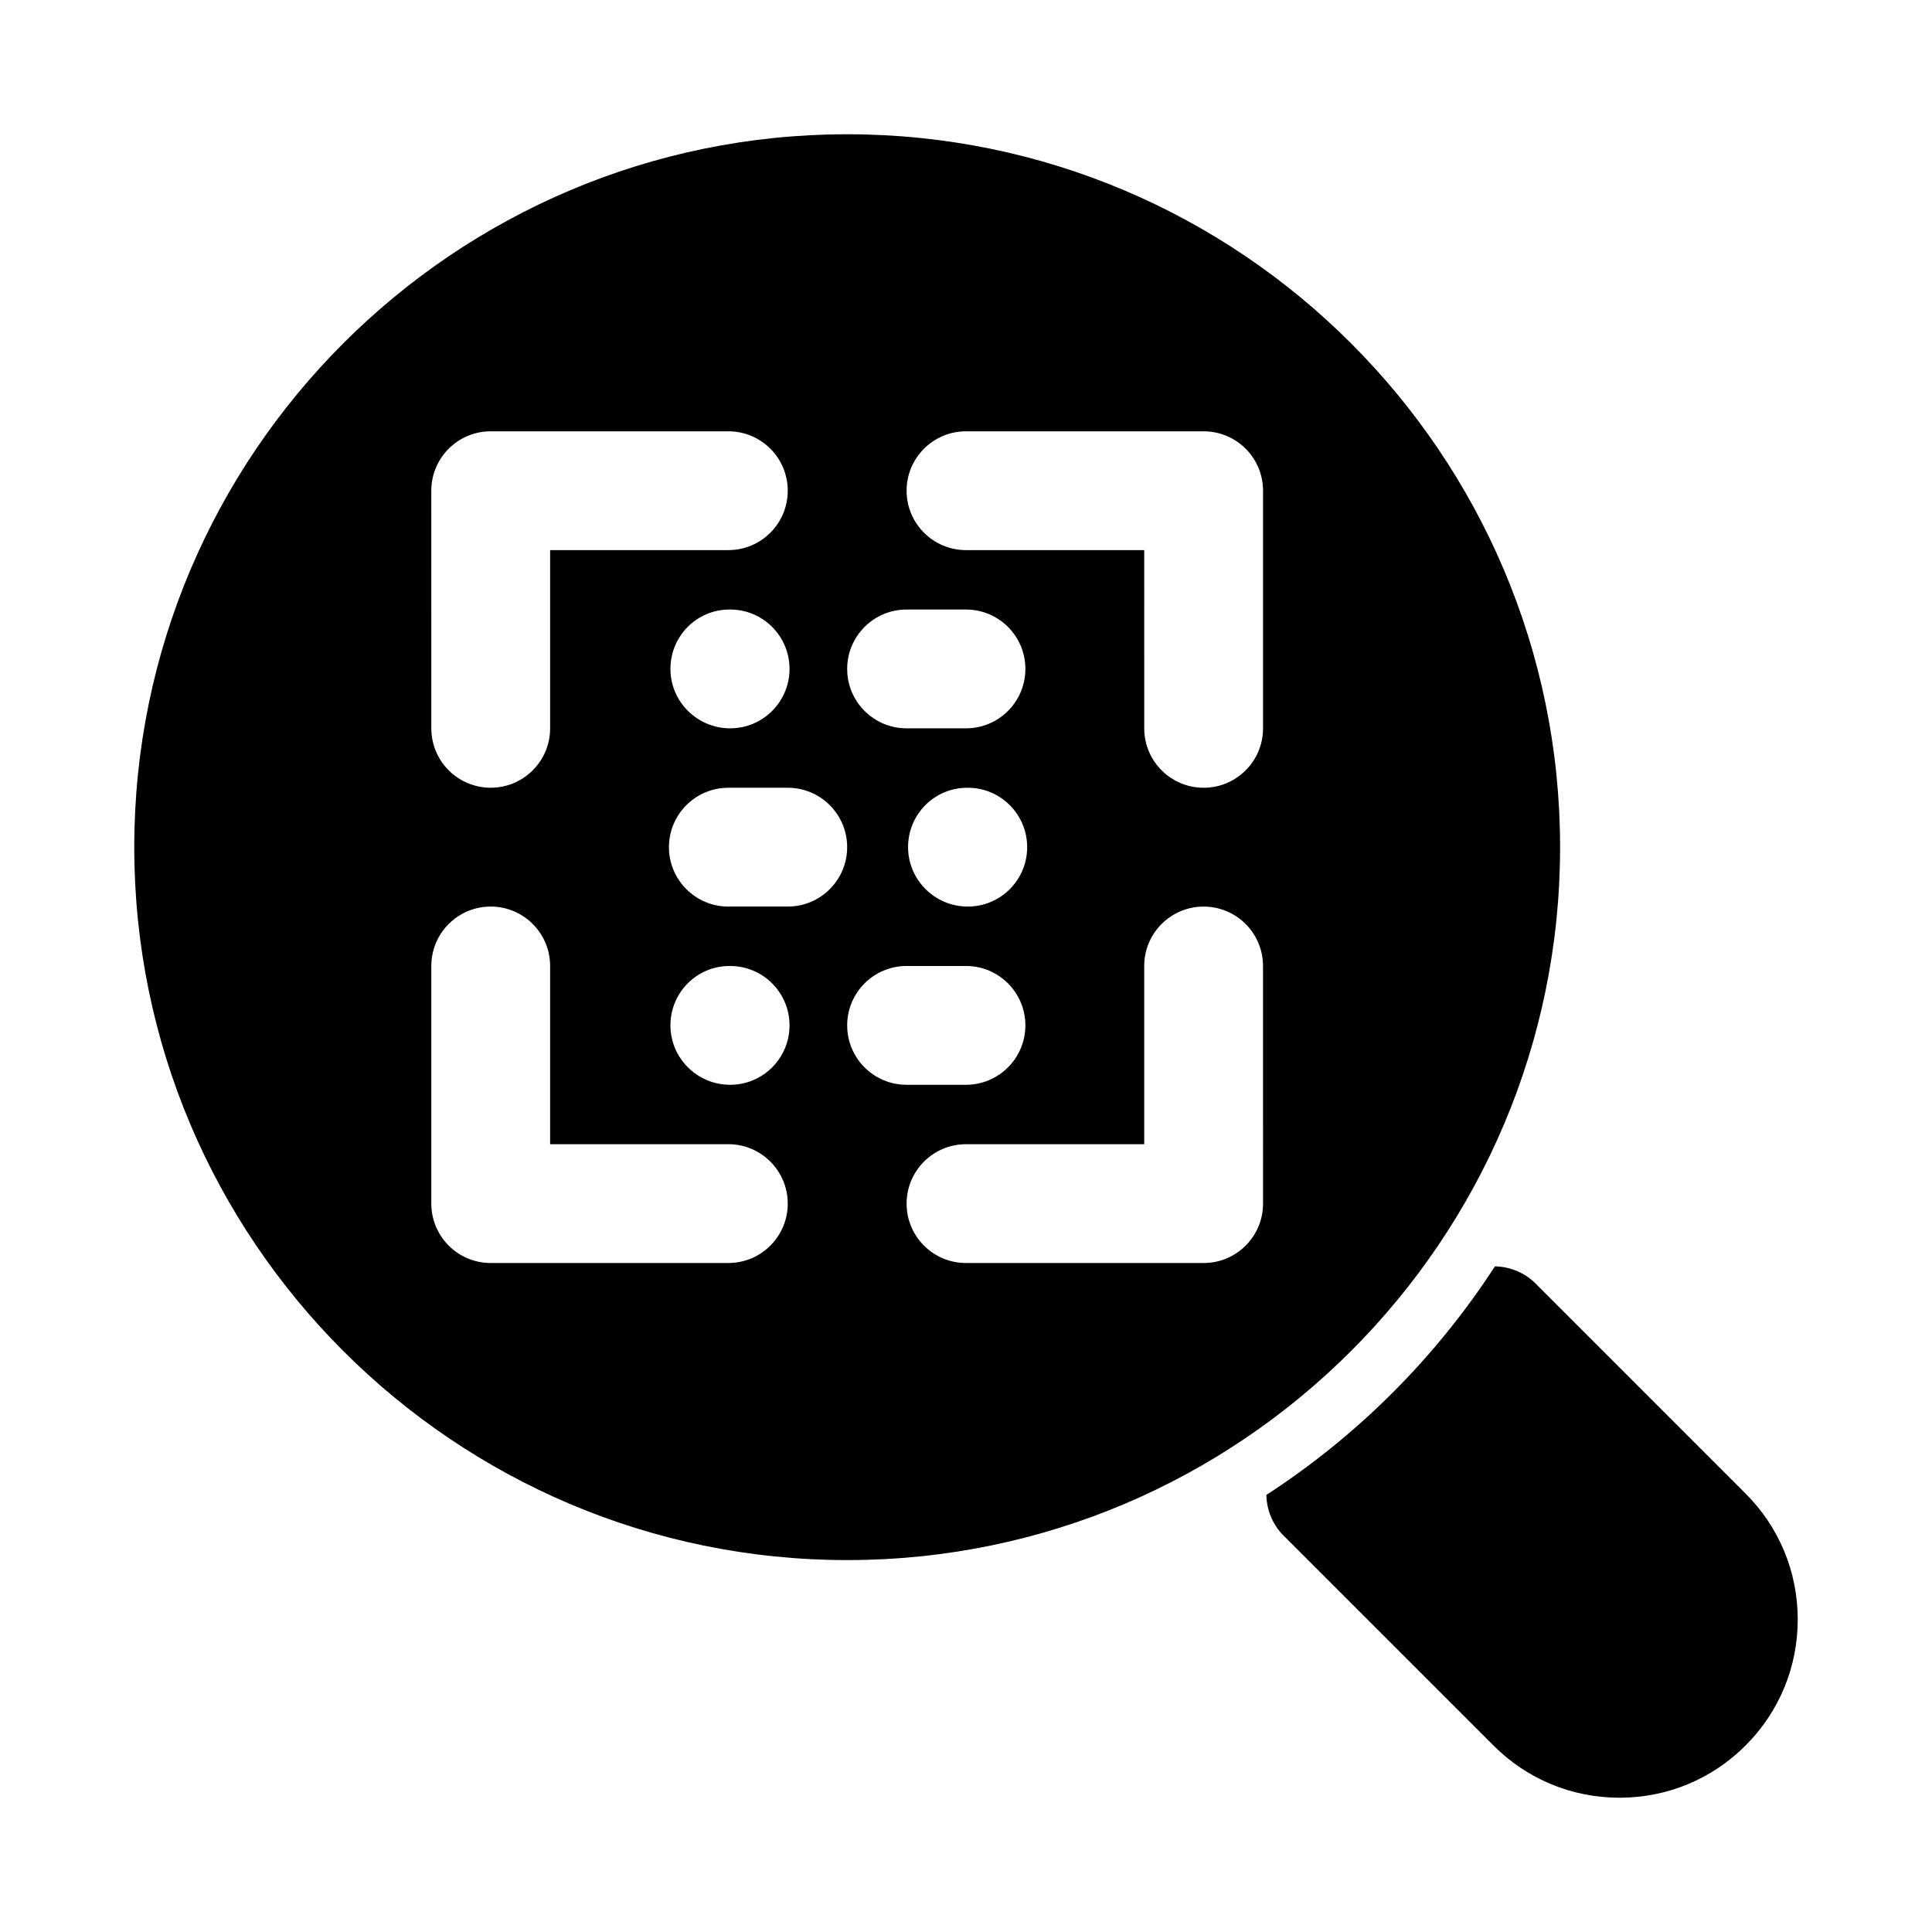
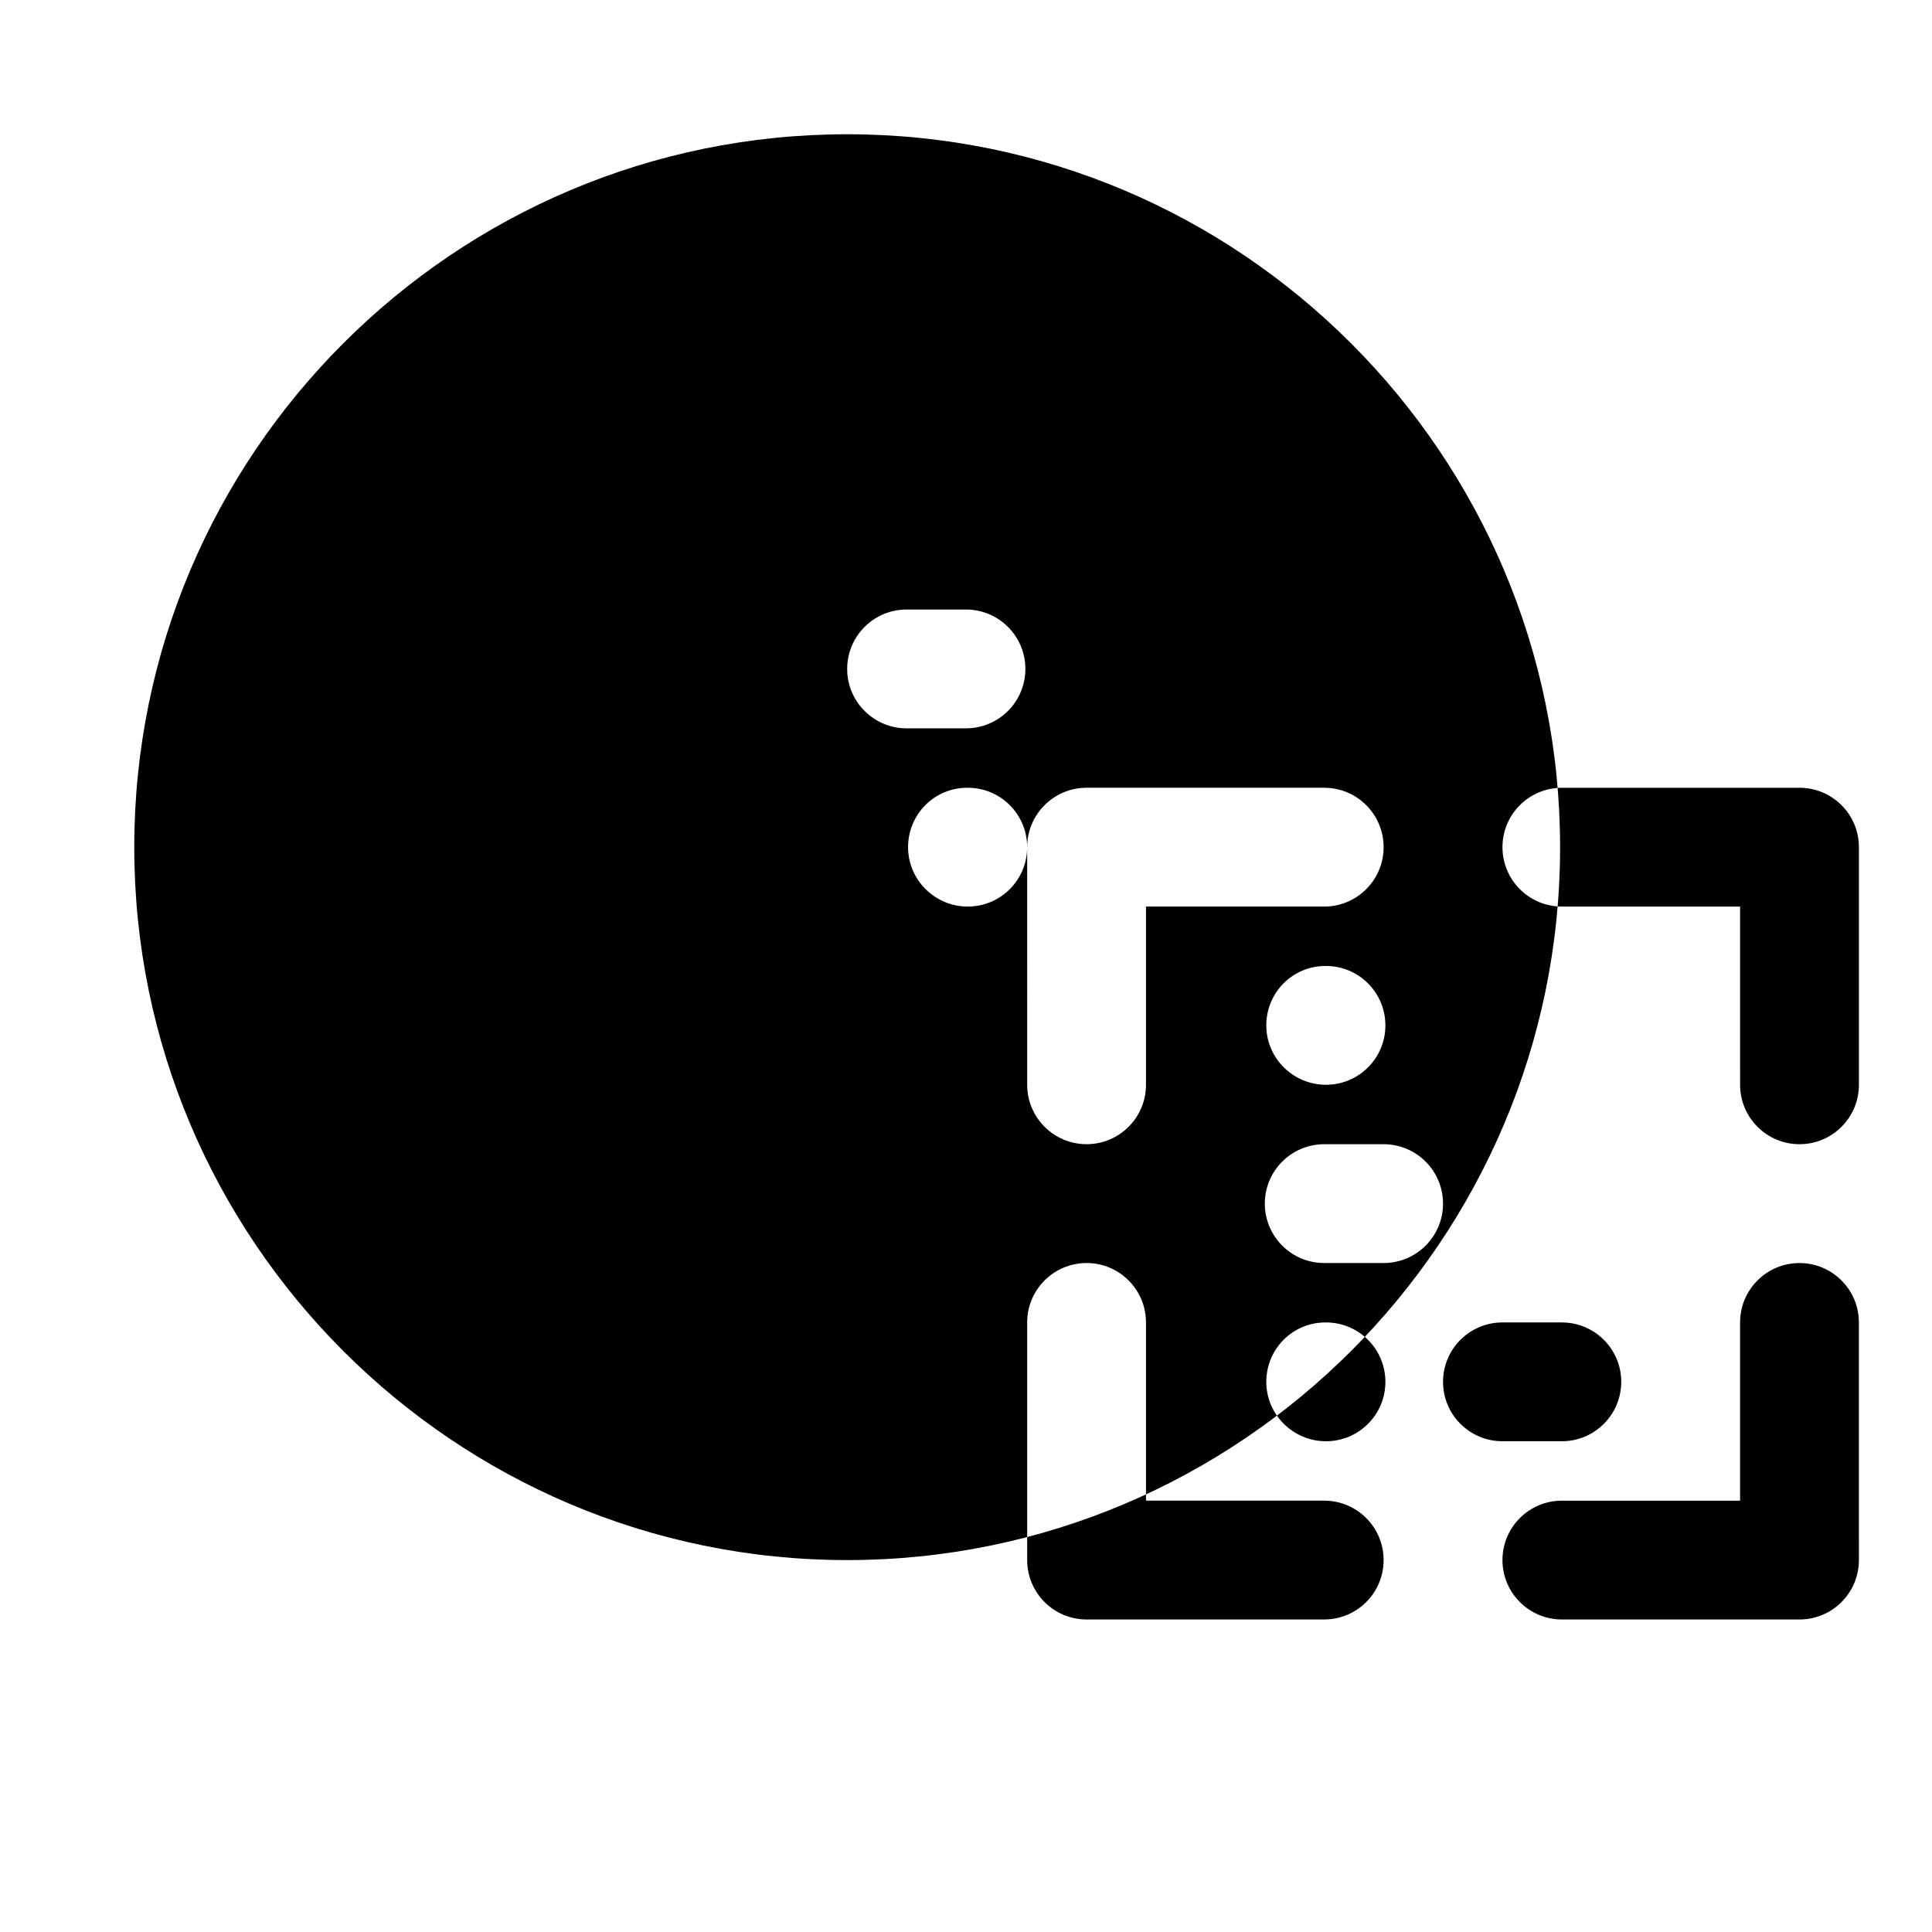
<svg xmlns="http://www.w3.org/2000/svg" fill="#000000" width="800px" height="800px" version="1.1" viewBox="144 144 512 512">
  <g>
-     <path d="m368.51 179.58c-104.18 0-188.93 84.754-188.93 188.93 0 104.17 84.754 188.93 188.93 188.93 104.17 0 188.93-84.754 188.93-188.93-0.004-104.18-84.758-188.93-188.93-188.93zm15.742 125.95h15.742c8.695 0 15.742 7.051 15.742 15.742 0 8.695-7.051 15.742-15.742 15.742h-15.742c-8.695 0-15.742-7.051-15.742-15.742s7.051-15.742 15.742-15.742zm31.957 62.977c0 8.695-7.043 15.742-15.742 15.742-8.695 0-15.82-7.051-15.82-15.742 0-8.695 6.973-15.742 15.668-15.742h0.152c8.699-0.004 15.742 7.047 15.742 15.742zm-157.91-94.465c0-8.695 7.051-15.742 15.742-15.742h62.977c8.695 0 15.742 7.051 15.742 15.742 0 8.695-7.051 15.742-15.742 15.742h-47.23v47.23c0 8.695-7.051 15.742-15.742 15.742-8.695 0-15.742-7.051-15.742-15.742zm94.934 47.23c0 8.695-7.043 15.742-15.742 15.742-8.695 0-15.82-7.051-15.82-15.742 0-8.695 6.973-15.742 15.668-15.742h0.152c8.699 0 15.742 7.051 15.742 15.742zm-16.211 157.44h-62.977c-8.695 0-15.742-7.051-15.742-15.742v-62.977c0-8.695 7.051-15.742 15.742-15.742 8.695 0 15.742 7.051 15.742 15.742v47.23h47.23c8.695 0 15.742 7.051 15.742 15.742 0.004 8.695-7.047 15.746-15.738 15.746zm0.469-47.23c-8.695 0-15.82-7.051-15.82-15.742 0-8.695 6.973-15.742 15.668-15.742h0.152c8.703 0 15.742 7.051 15.742 15.742s-7.043 15.742-15.742 15.742zm15.273-47.234h-15.742c-8.695 0-15.742-7.051-15.742-15.742 0-8.695 7.051-15.742 15.742-15.742h15.742c8.695 0 15.742 7.051 15.742 15.742 0.004 8.691-7.047 15.742-15.742 15.742zm15.746 31.488c0-8.695 7.051-15.742 15.742-15.742h15.742c8.695 0 15.742 7.051 15.742 15.742 0 8.695-7.051 15.742-15.742 15.742h-15.742c-8.691 0.004-15.742-7.047-15.742-15.742zm110.21 47.234c0 8.695-7.051 15.742-15.742 15.742h-62.977c-8.695 0-15.742-7.051-15.742-15.742 0-8.695 7.051-15.742 15.742-15.742h47.23v-47.23c0-8.695 7.051-15.742 15.742-15.742 8.695 0 15.742 7.051 15.742 15.742zm0-125.95c0 8.695-7.051 15.742-15.742 15.742-8.695 0-15.742-7.051-15.742-15.742l-0.004-47.234h-47.23c-8.695 0-15.742-7.051-15.742-15.742 0-8.695 7.051-15.742 15.742-15.742h62.977c8.695 0 15.742 7.051 15.742 15.742z" />
-     <path d="m606.58 539.79-55.66-55.664c-2.859-2.859-6.715-4.434-10.742-4.535-15.719 24.211-36.375 44.867-60.586 60.586 0.102 4.027 1.68 7.887 4.535 10.742l55.66 55.66c8.922 8.926 20.781 13.836 33.398 13.836 12.617 0 24.477-4.914 33.395-13.828 8.926-8.926 13.836-20.789 13.836-33.402 0-12.617-4.91-24.477-13.836-33.395z" />
+     <path d="m368.51 179.58c-104.18 0-188.93 84.754-188.93 188.93 0 104.17 84.754 188.93 188.93 188.93 104.17 0 188.93-84.754 188.93-188.93-0.004-104.18-84.758-188.93-188.93-188.93zm15.742 125.95h15.742c8.695 0 15.742 7.051 15.742 15.742 0 8.695-7.051 15.742-15.742 15.742h-15.742c-8.695 0-15.742-7.051-15.742-15.742s7.051-15.742 15.742-15.742zm31.957 62.977c0 8.695-7.043 15.742-15.742 15.742-8.695 0-15.82-7.051-15.82-15.742 0-8.695 6.973-15.742 15.668-15.742h0.152c8.699-0.004 15.742 7.047 15.742 15.742zc0-8.695 7.051-15.742 15.742-15.742h62.977c8.695 0 15.742 7.051 15.742 15.742 0 8.695-7.051 15.742-15.742 15.742h-47.23v47.23c0 8.695-7.051 15.742-15.742 15.742-8.695 0-15.742-7.051-15.742-15.742zm94.934 47.23c0 8.695-7.043 15.742-15.742 15.742-8.695 0-15.82-7.051-15.82-15.742 0-8.695 6.973-15.742 15.668-15.742h0.152c8.699 0 15.742 7.051 15.742 15.742zm-16.211 157.44h-62.977c-8.695 0-15.742-7.051-15.742-15.742v-62.977c0-8.695 7.051-15.742 15.742-15.742 8.695 0 15.742 7.051 15.742 15.742v47.23h47.23c8.695 0 15.742 7.051 15.742 15.742 0.004 8.695-7.047 15.746-15.738 15.746zm0.469-47.23c-8.695 0-15.82-7.051-15.82-15.742 0-8.695 6.973-15.742 15.668-15.742h0.152c8.703 0 15.742 7.051 15.742 15.742s-7.043 15.742-15.742 15.742zm15.273-47.234h-15.742c-8.695 0-15.742-7.051-15.742-15.742 0-8.695 7.051-15.742 15.742-15.742h15.742c8.695 0 15.742 7.051 15.742 15.742 0.004 8.691-7.047 15.742-15.742 15.742zm15.746 31.488c0-8.695 7.051-15.742 15.742-15.742h15.742c8.695 0 15.742 7.051 15.742 15.742 0 8.695-7.051 15.742-15.742 15.742h-15.742c-8.691 0.004-15.742-7.047-15.742-15.742zm110.21 47.234c0 8.695-7.051 15.742-15.742 15.742h-62.977c-8.695 0-15.742-7.051-15.742-15.742 0-8.695 7.051-15.742 15.742-15.742h47.23v-47.23c0-8.695 7.051-15.742 15.742-15.742 8.695 0 15.742 7.051 15.742 15.742zm0-125.95c0 8.695-7.051 15.742-15.742 15.742-8.695 0-15.742-7.051-15.742-15.742l-0.004-47.234h-47.23c-8.695 0-15.742-7.051-15.742-15.742 0-8.695 7.051-15.742 15.742-15.742h62.977c8.695 0 15.742 7.051 15.742 15.742z" />
  </g>
</svg>